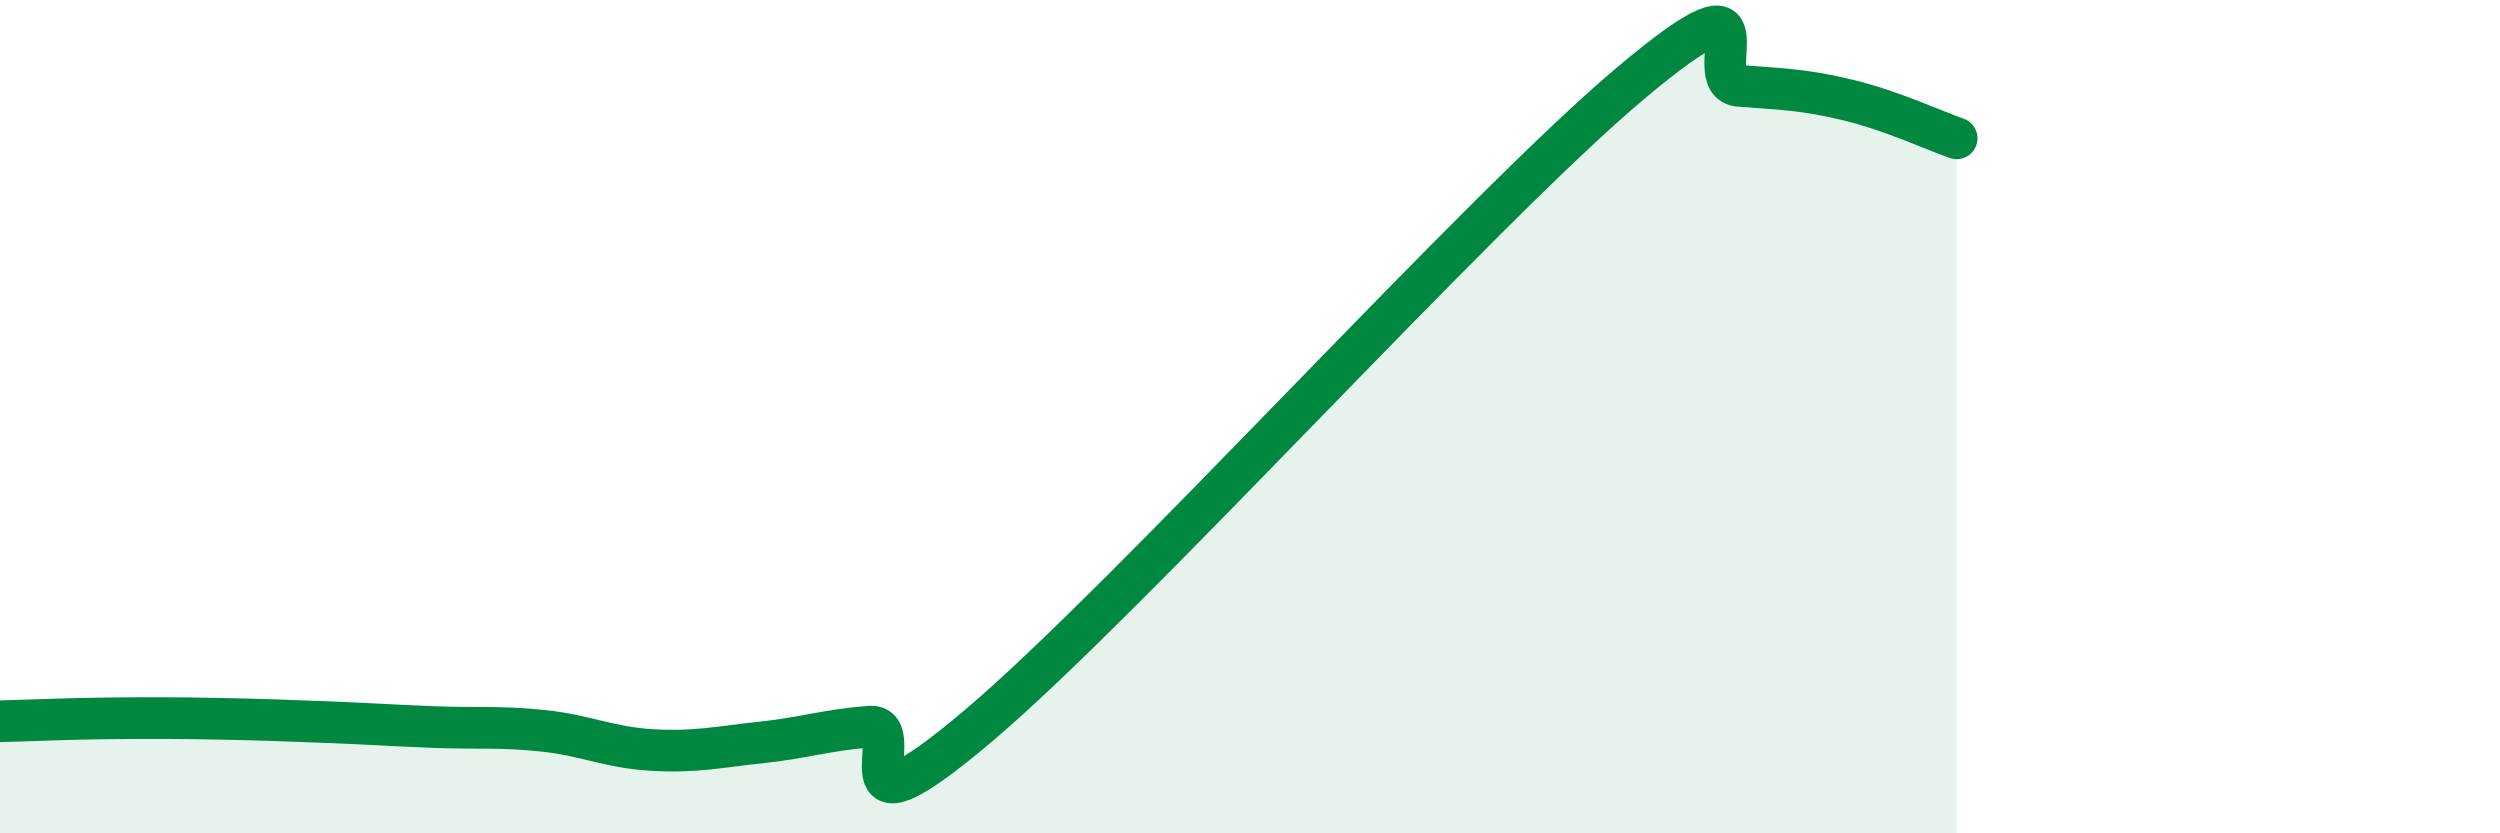
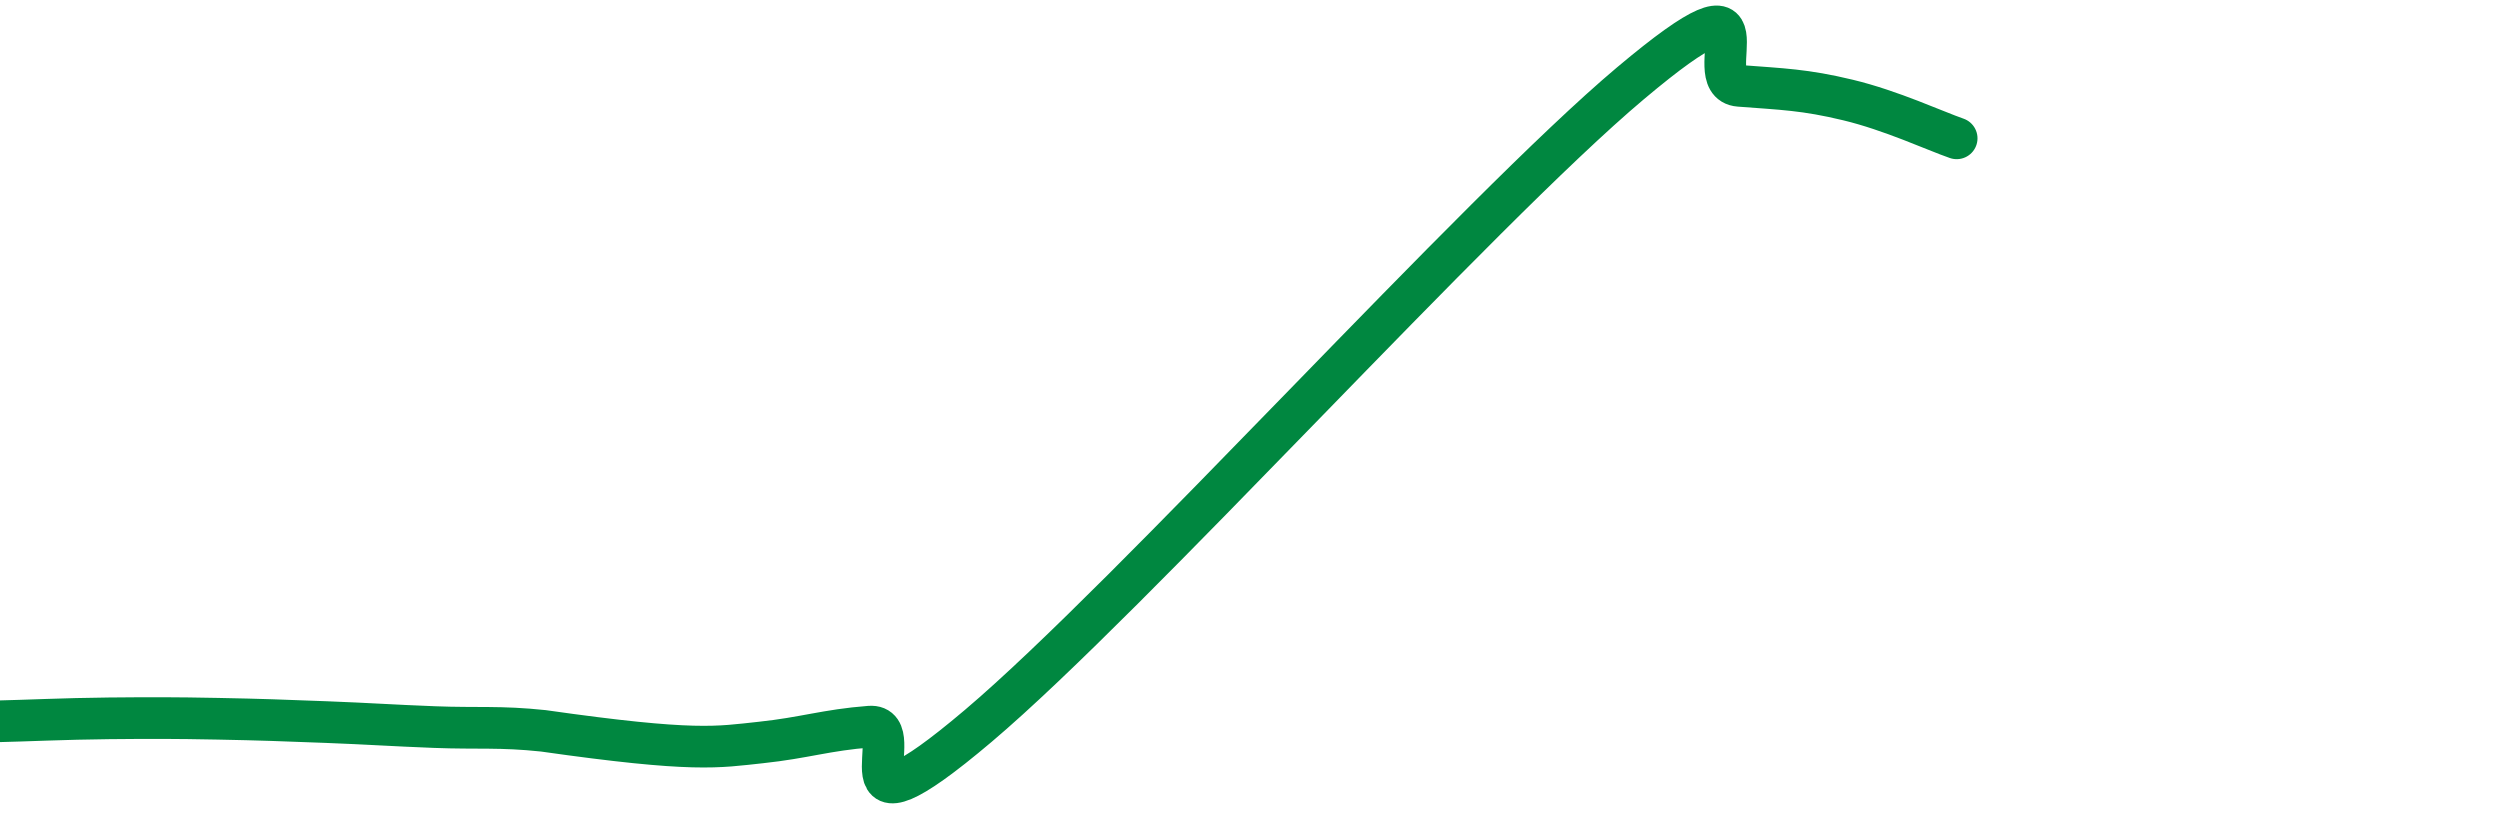
<svg xmlns="http://www.w3.org/2000/svg" width="60" height="20" viewBox="0 0 60 20">
-   <path d="M 0,17.31 C 0.52,17.3 1.57,17.25 2.61,17.24 C 3.65,17.23 4.18,17.23 5.22,17.25 C 6.26,17.27 6.79,17.29 7.83,17.33 C 8.87,17.37 9.39,17.41 10.43,17.45 C 11.47,17.49 12,17.43 13.04,17.54 C 14.08,17.65 14.61,17.94 15.65,18 C 16.69,18.06 17.22,17.93 18.26,17.82 C 19.3,17.71 19.83,17.52 20.87,17.44 C 21.91,17.36 19.83,20.51 23.48,17.42 C 27.13,14.33 35.48,5.07 39.13,2 C 42.78,-1.07 40.7,1.98 41.74,2.06 C 42.78,2.14 43.31,2.15 44.35,2.4 C 45.39,2.65 46.44,3.14 46.96,3.32L46.96 20L0 20Z" fill="#008740" opacity="0.1" stroke-linecap="round" stroke-linejoin="round" />
-   <path d="M 0,17.31 C 0.52,17.3 1.57,17.25 2.61,17.24 C 3.65,17.23 4.18,17.23 5.22,17.25 C 6.26,17.27 6.79,17.29 7.83,17.33 C 8.87,17.37 9.39,17.41 10.43,17.45 C 11.47,17.49 12,17.43 13.04,17.54 C 14.08,17.65 14.61,17.94 15.65,18 C 16.69,18.06 17.22,17.93 18.26,17.82 C 19.3,17.71 19.83,17.52 20.87,17.44 C 21.91,17.36 19.83,20.51 23.48,17.42 C 27.13,14.33 35.48,5.07 39.13,2 C 42.78,-1.07 40.7,1.98 41.74,2.06 C 42.78,2.14 43.31,2.15 44.35,2.4 C 45.39,2.65 46.44,3.14 46.96,3.32" stroke="#008740" stroke-width="1" fill="none" stroke-linecap="round" stroke-linejoin="round" />
+   <path d="M 0,17.31 C 0.52,17.3 1.57,17.25 2.61,17.24 C 3.65,17.23 4.18,17.23 5.22,17.25 C 6.26,17.27 6.79,17.29 7.83,17.33 C 8.87,17.37 9.39,17.41 10.43,17.45 C 11.47,17.49 12,17.43 13.04,17.54 C 16.69,18.06 17.22,17.93 18.26,17.82 C 19.3,17.71 19.83,17.52 20.87,17.44 C 21.91,17.36 19.83,20.51 23.48,17.42 C 27.13,14.33 35.48,5.07 39.13,2 C 42.78,-1.07 40.7,1.98 41.74,2.06 C 42.78,2.14 43.31,2.15 44.35,2.4 C 45.39,2.65 46.44,3.14 46.96,3.32" stroke="#008740" stroke-width="1" fill="none" stroke-linecap="round" stroke-linejoin="round" />
</svg>